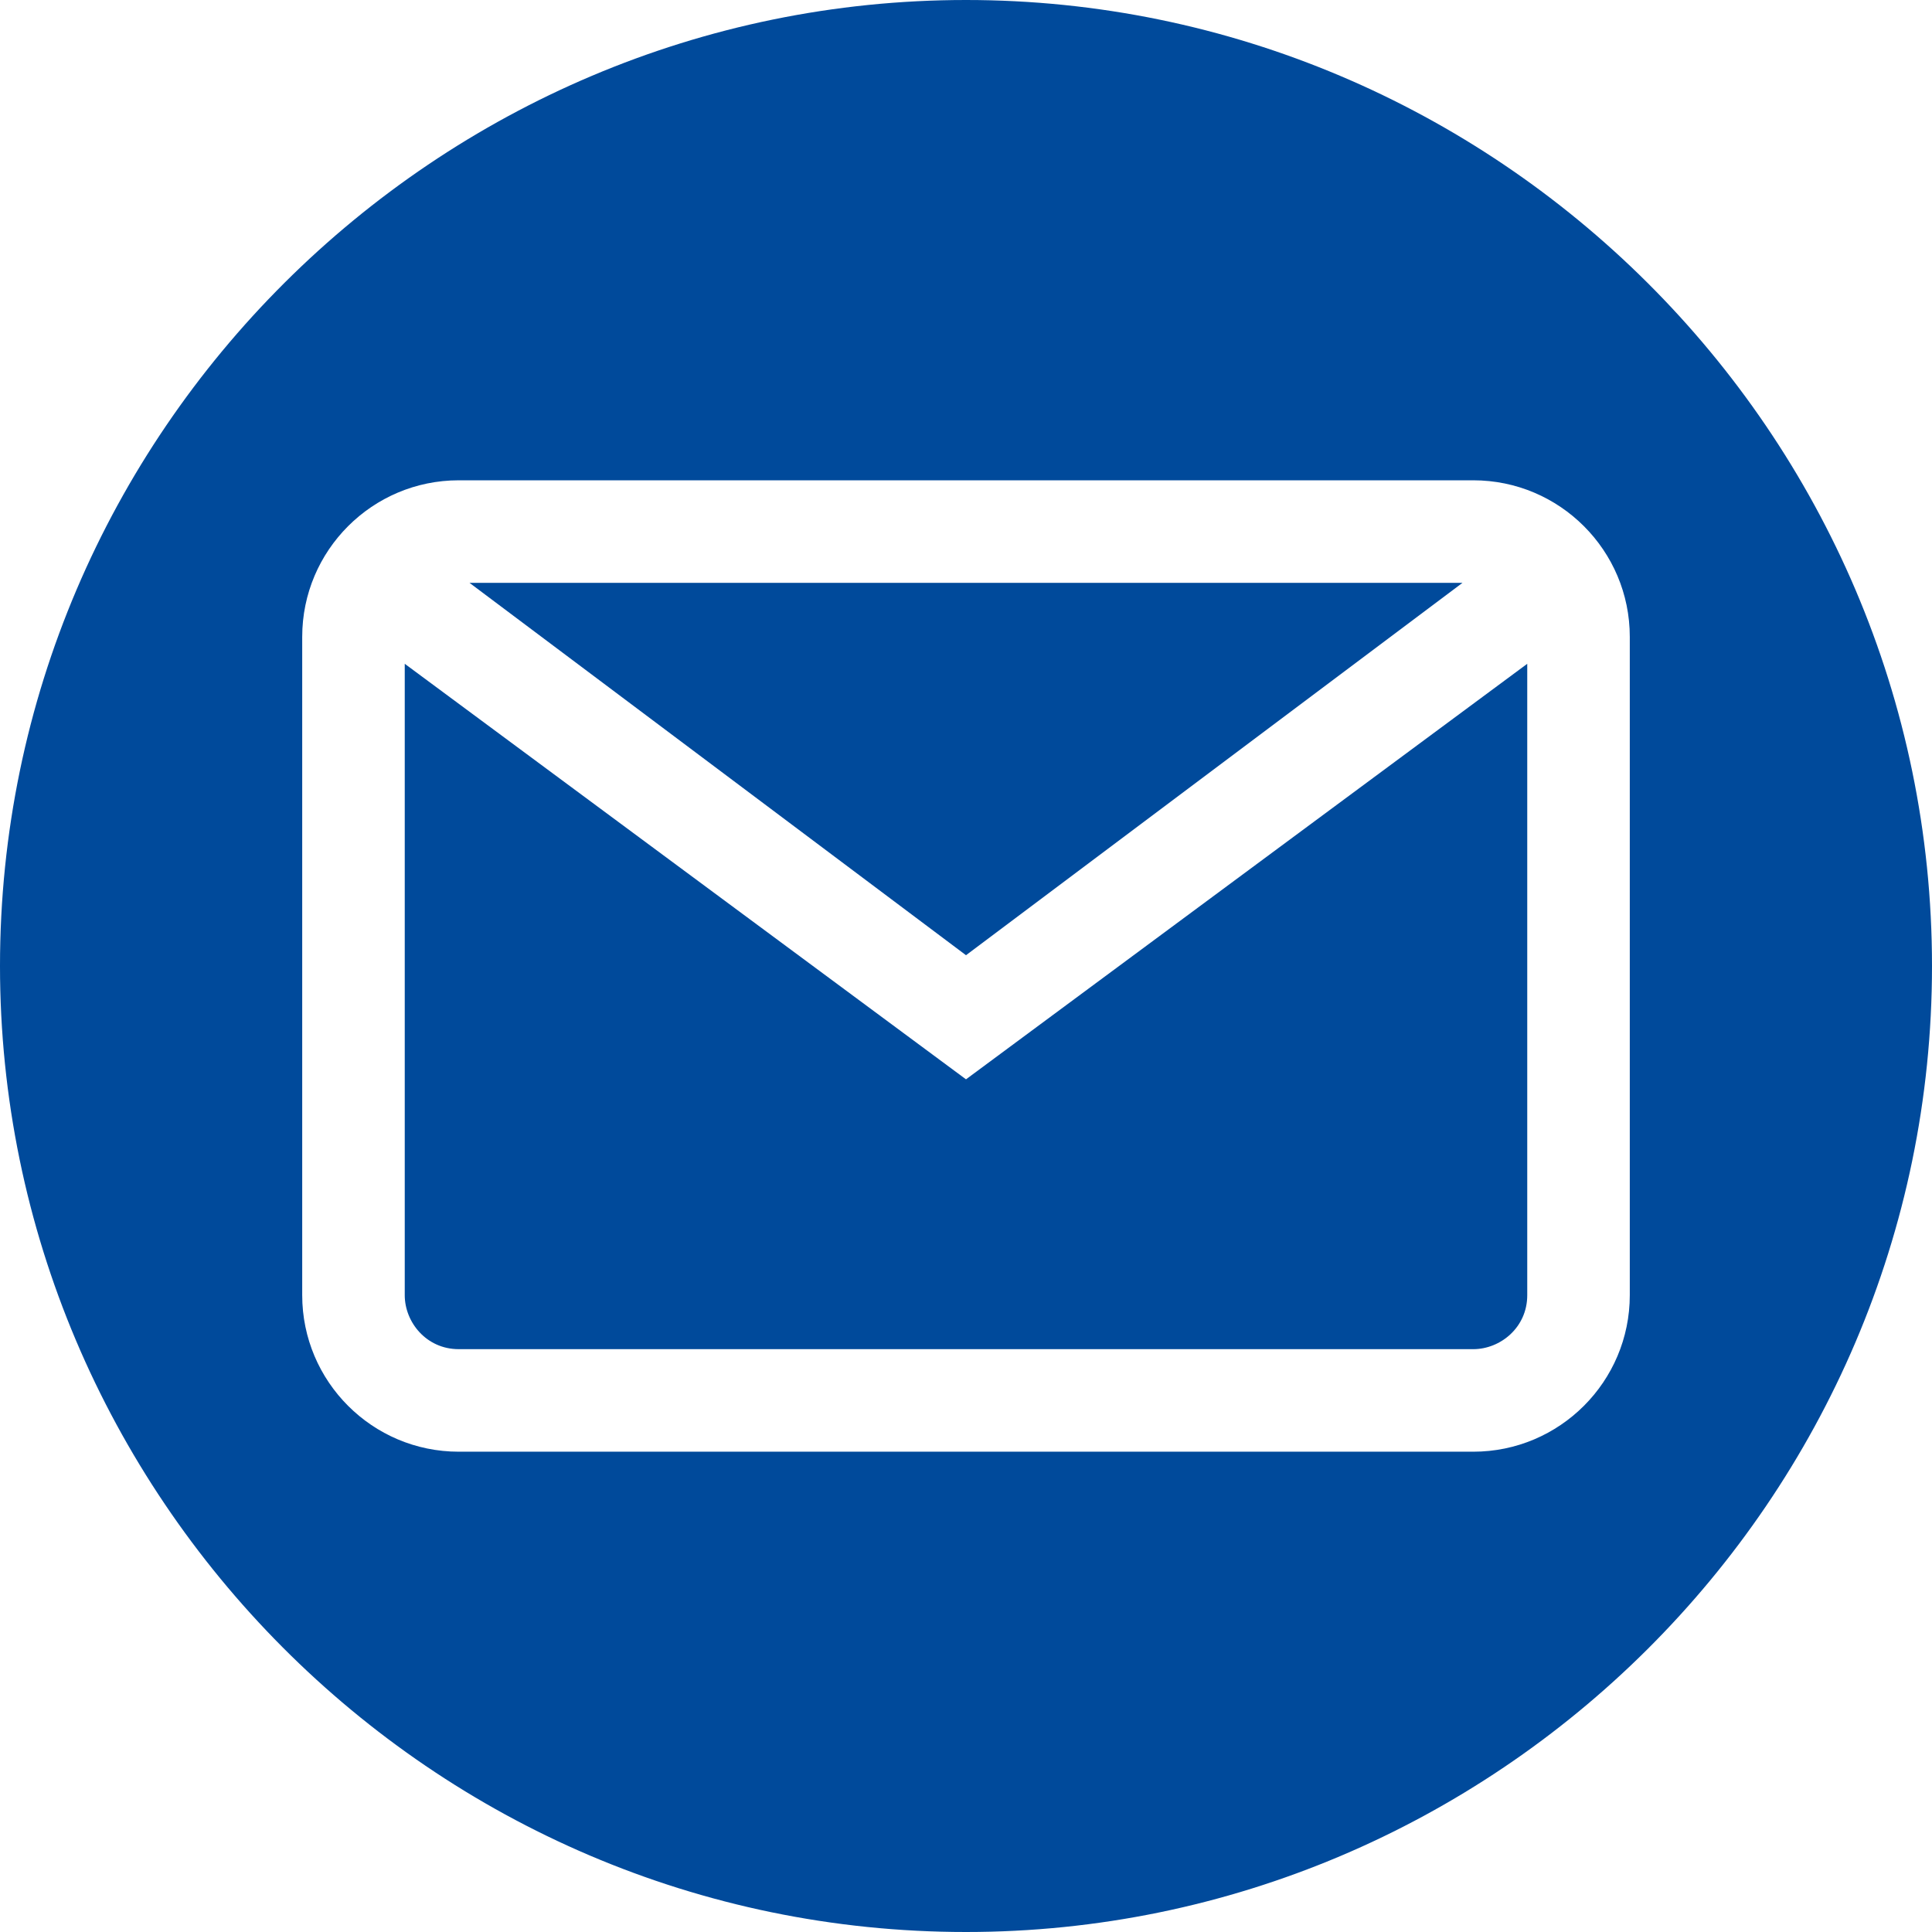
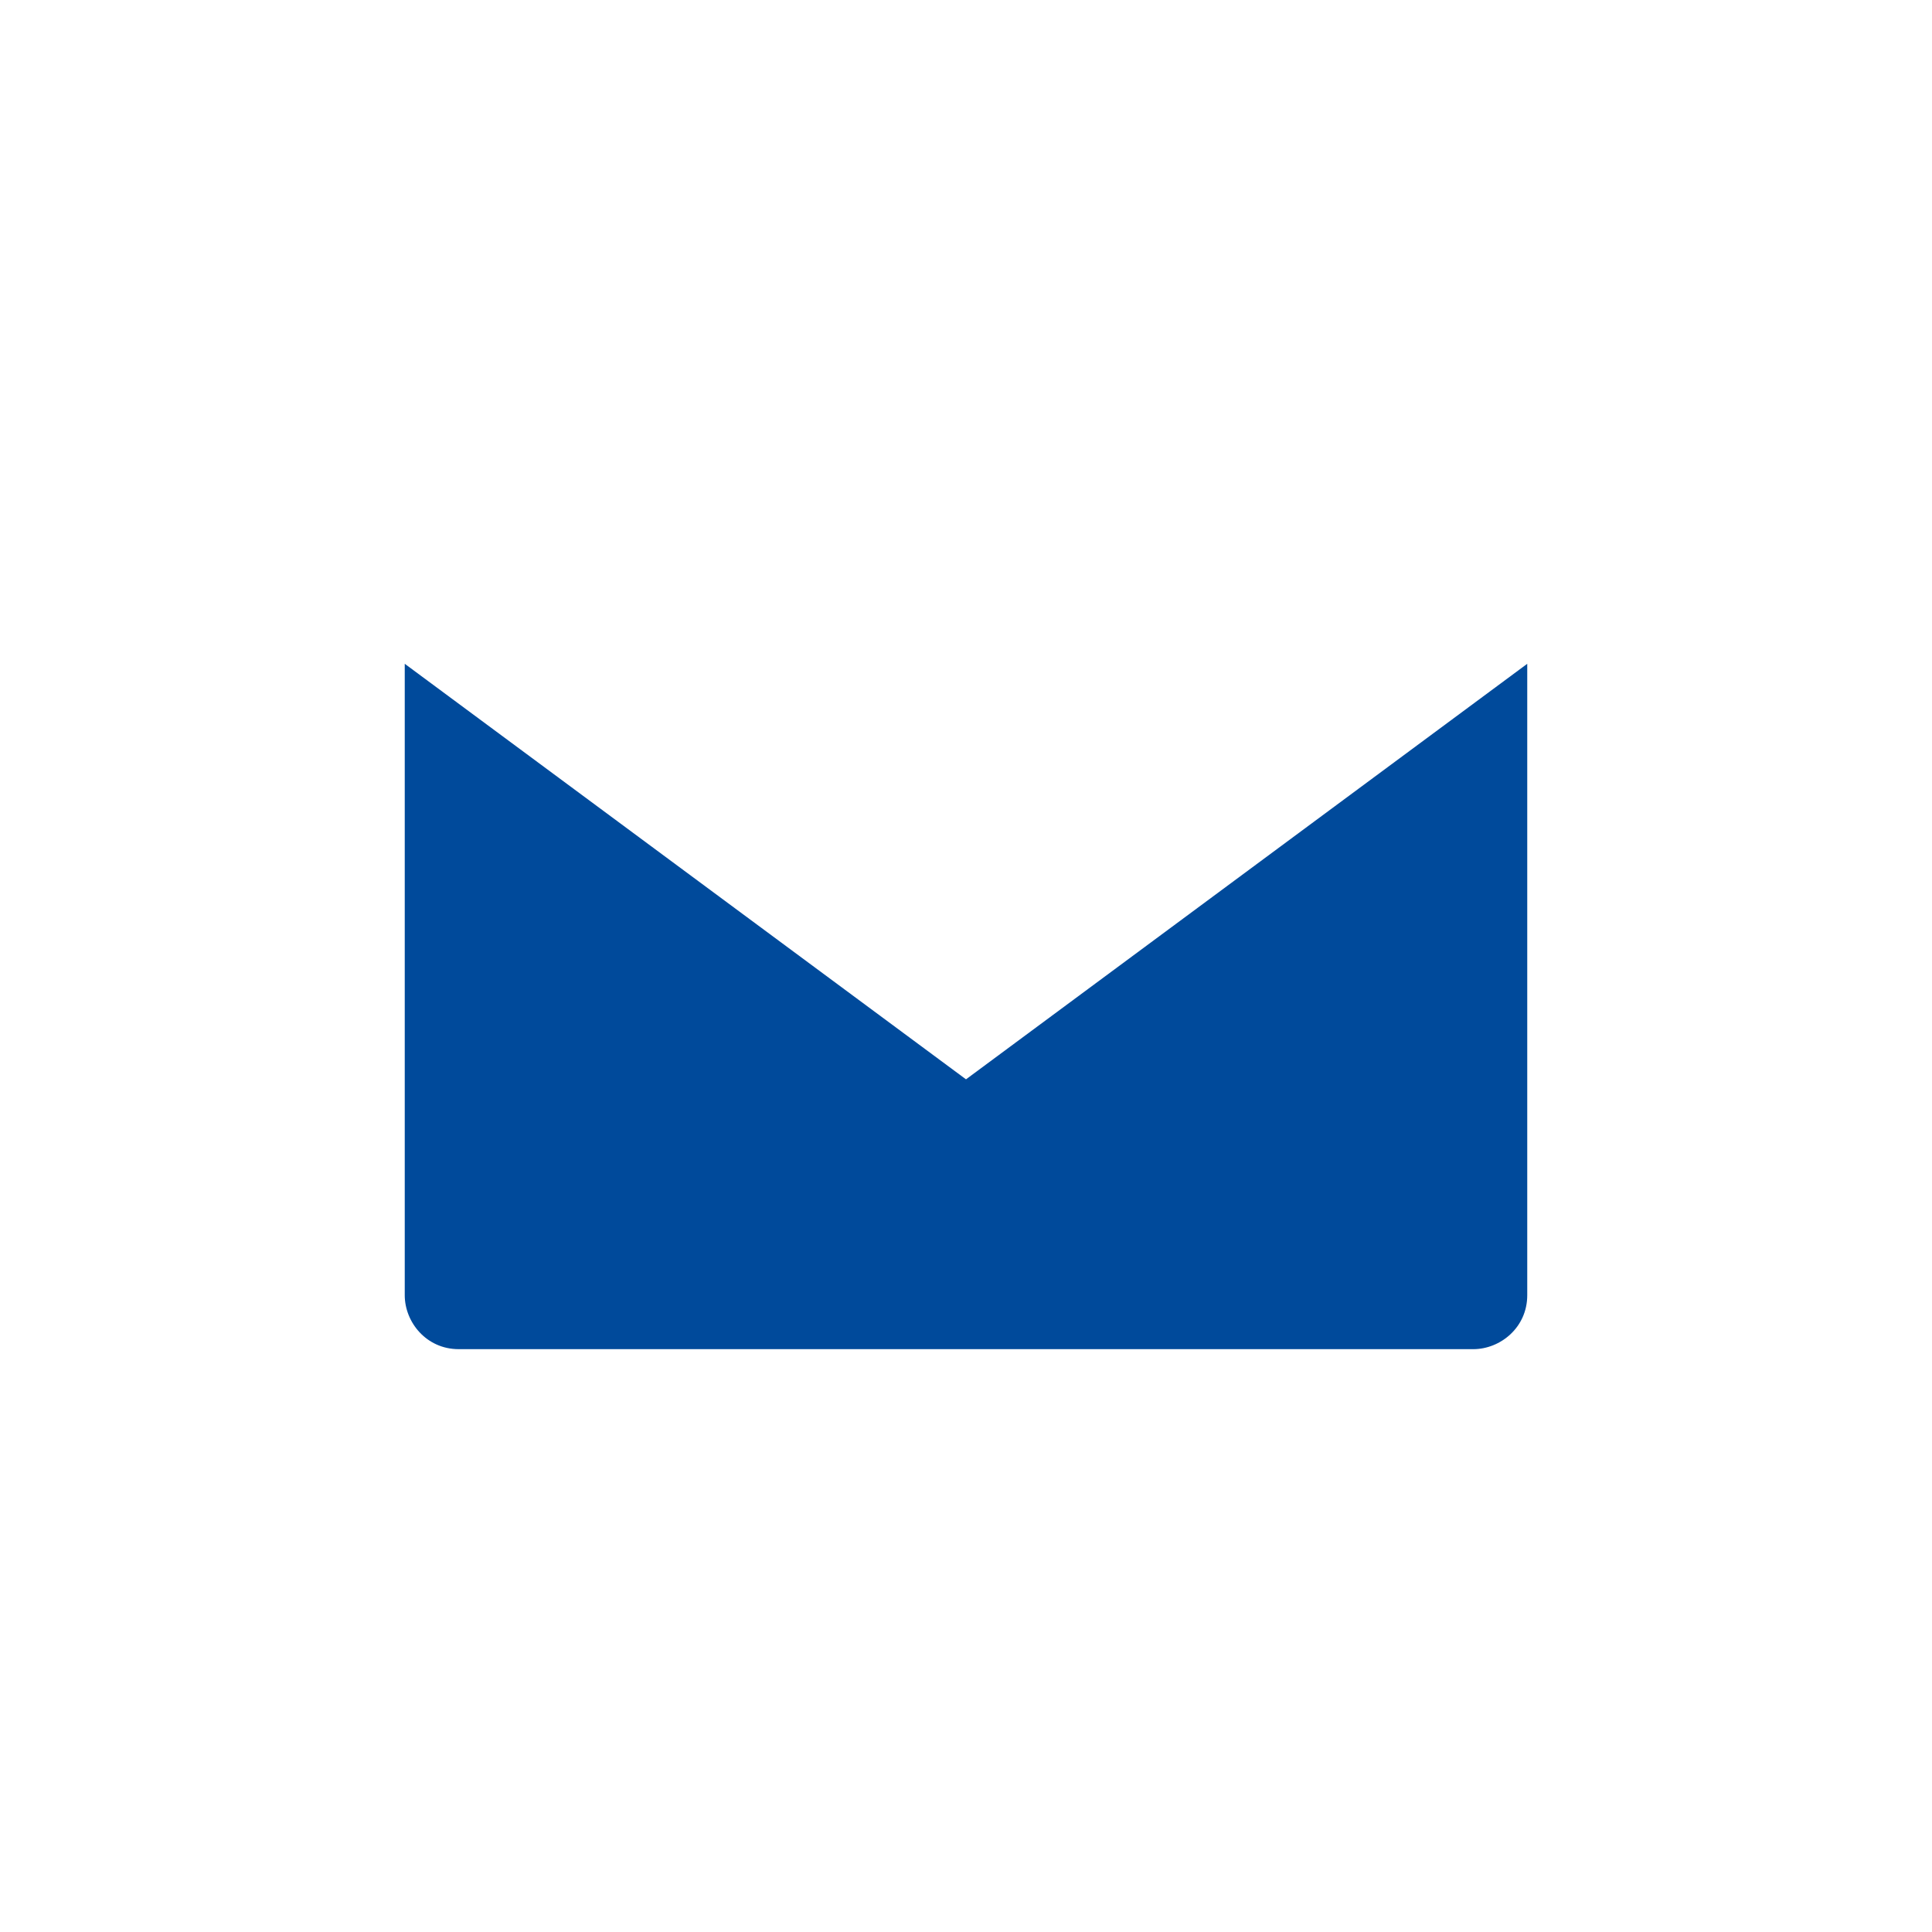
<svg xmlns="http://www.w3.org/2000/svg" version="1.1" id="Ebene_1" x="0px" y="0px" width="35.8px" height="35.8px" viewBox="0 0 35.8 35.8" style="enable-background:new 0 0 35.8 35.8;" xml:space="preserve">
  <g>
-     <path style="fill:#004A9B;" d="M7.5,12.3V24c0,0.5,0.4,1,1,1h18.8c0.5,0,1-0.4,1-1V12.3L17.9,20L7.5,12.3z" />
-     <polygon style="fill:#004A9B;" points="27.1,10.8 8.7,10.8 17.9,17.7  " />
-     <path style="fill:#004A9B;" d="M17.9,0C8.1,0,0,8,0,17.9c0,9.8,8,17.9,17.9,17.9c9.8,0,17.9-8,17.9-17.9C35.8,8,27.7,0,17.9,0z    M30.2,24c0,1.6-1.3,2.9-2.9,2.9H8.5c-1.6,0-2.9-1.3-2.9-2.9V11.8c0-1.6,1.3-2.9,2.9-2.9h18.8c1.6,0,2.9,1.3,2.9,2.9V24z" />
+     <path style="fill:#004A9B;" d="M7.5,12.3V24c0,0.5,0.4,1,1,1h18.8c0.5,0,1-0.4,1-1V12.3L17.9,20z" />
  </g>
</svg>